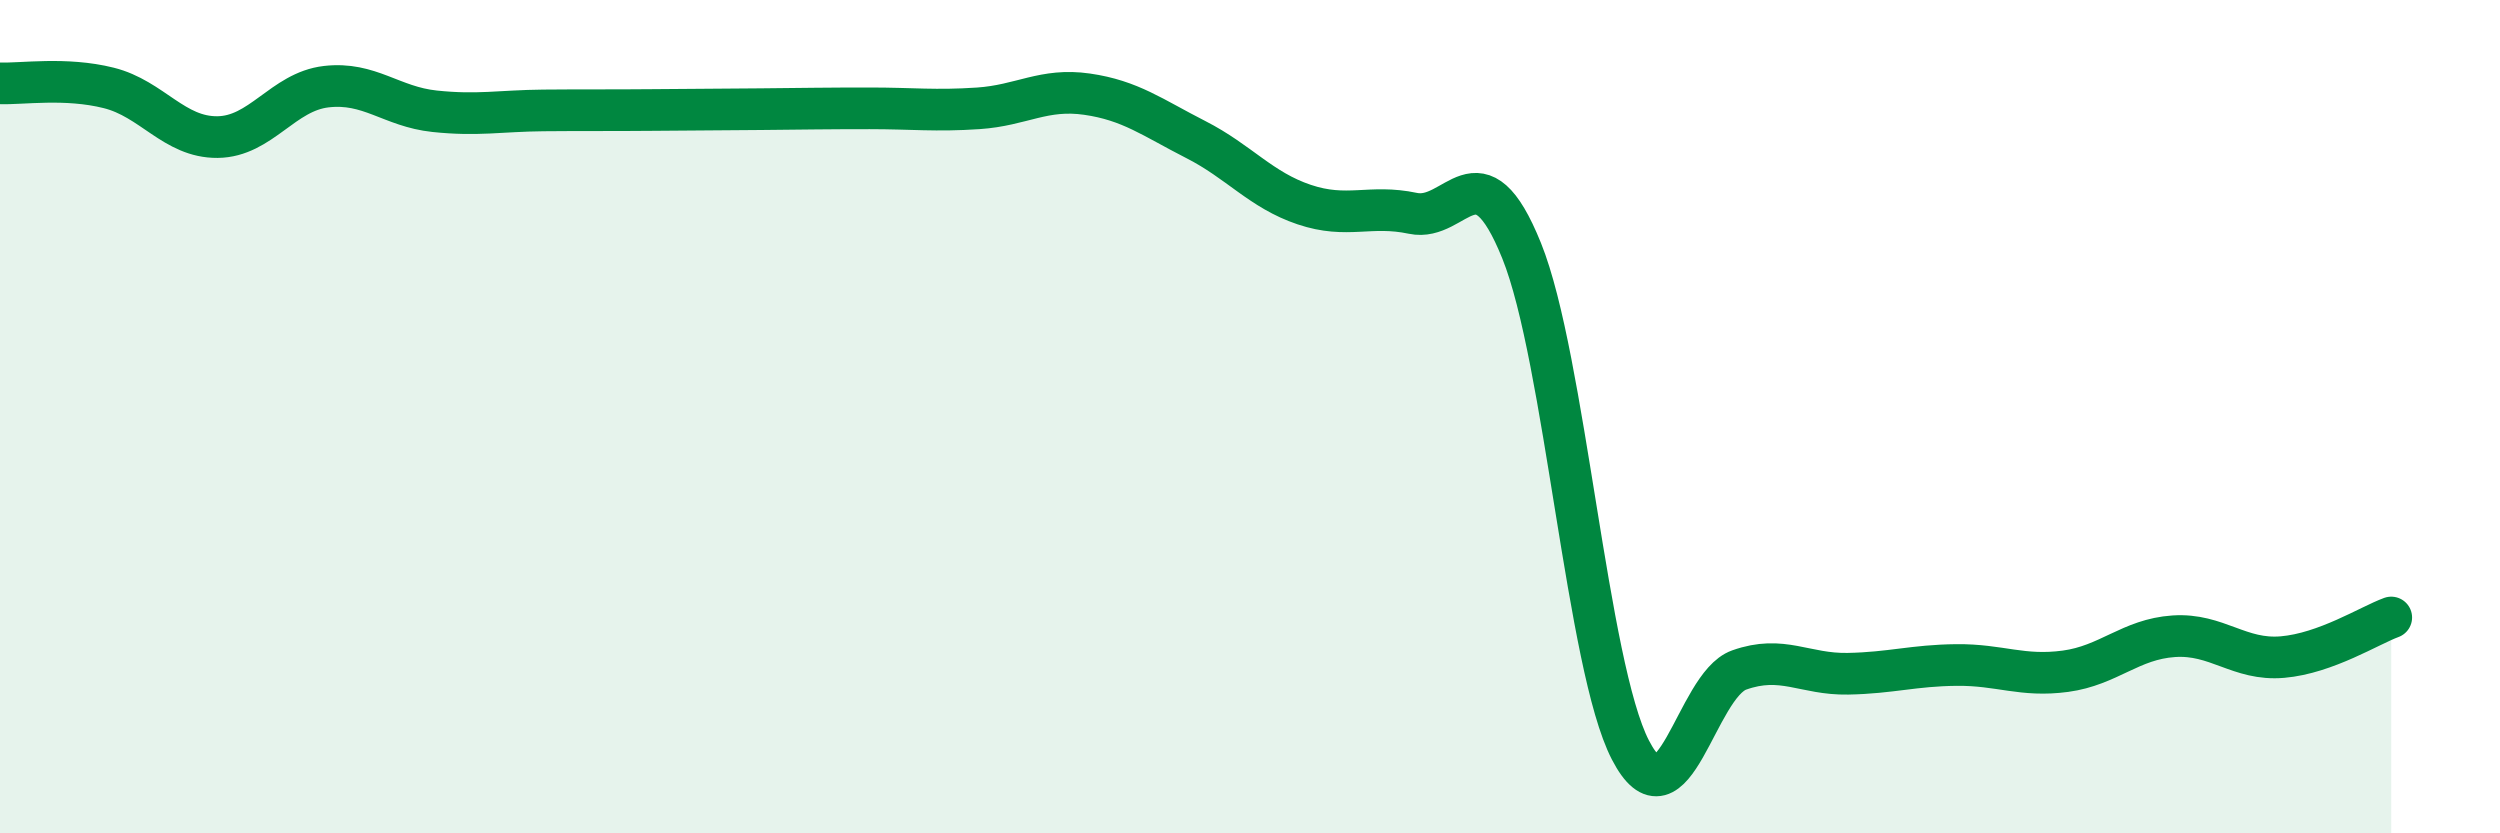
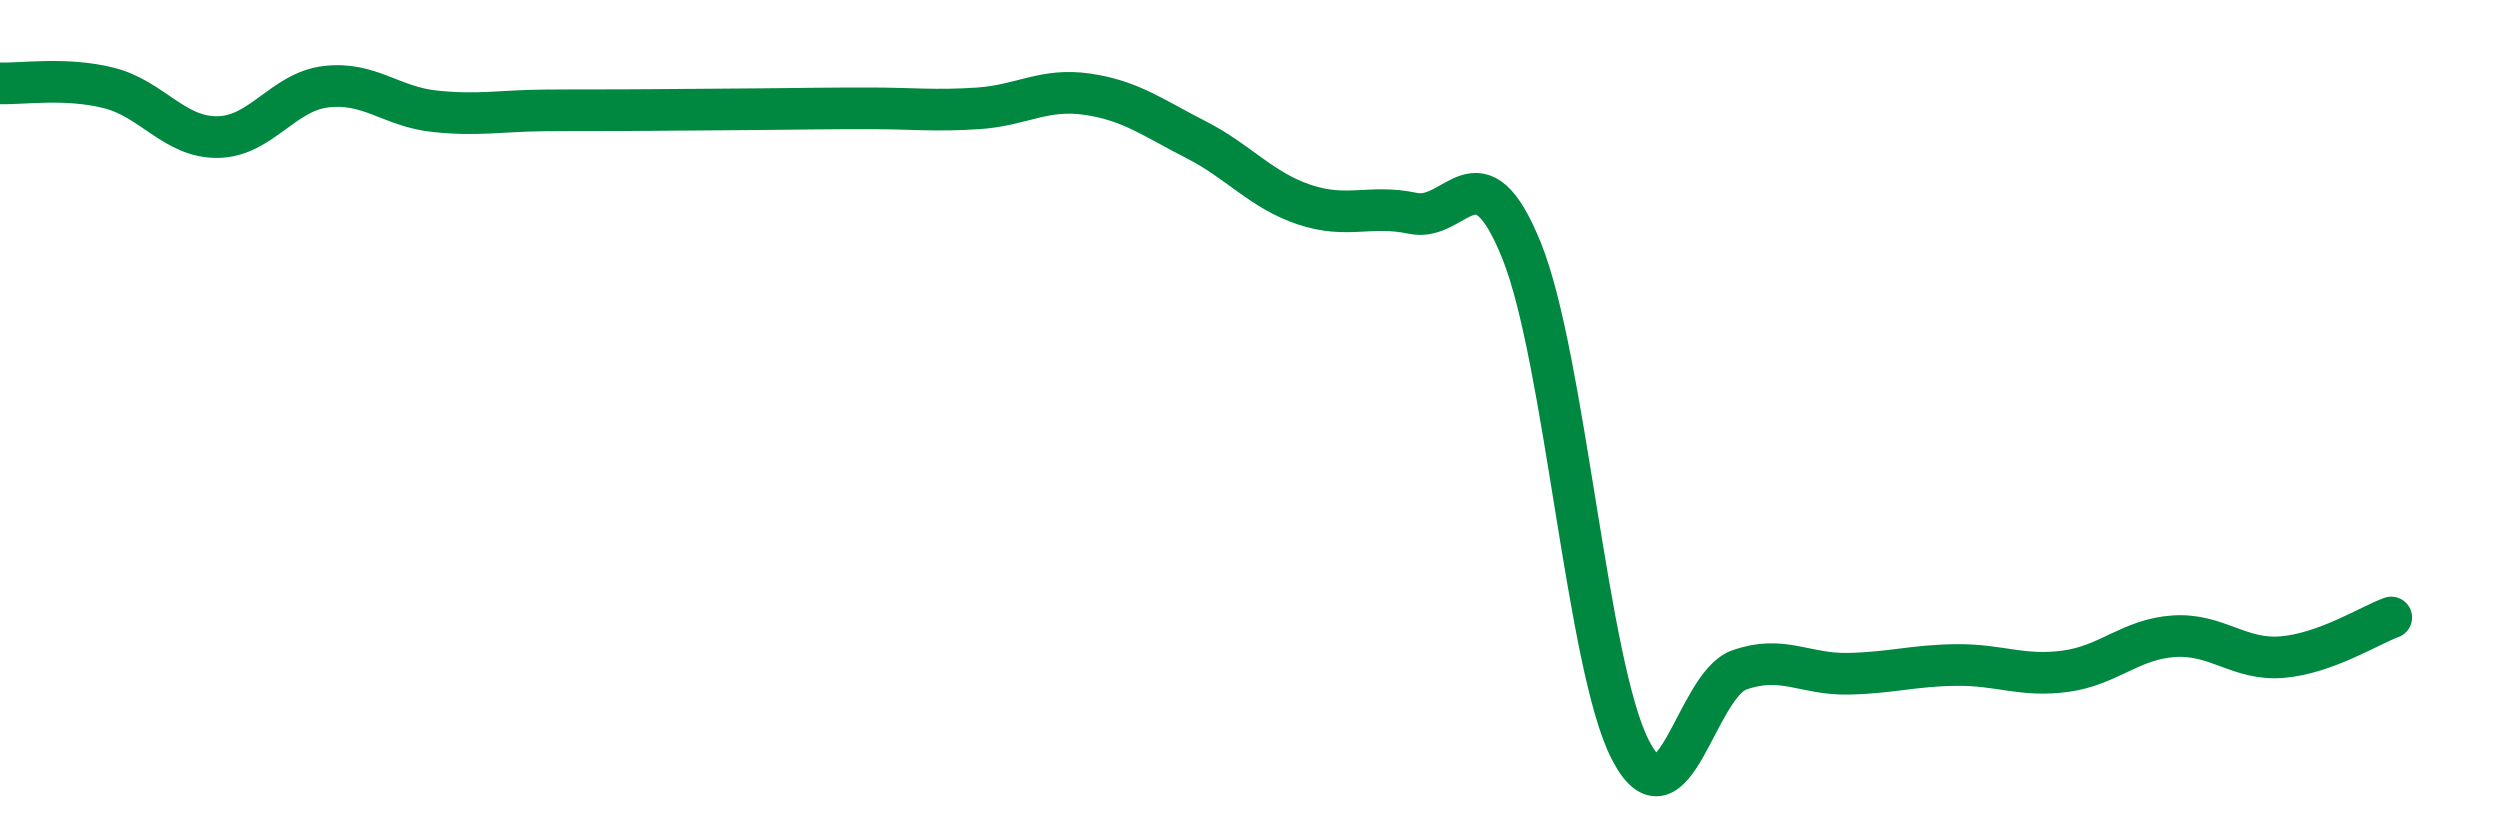
<svg xmlns="http://www.w3.org/2000/svg" width="60" height="20" viewBox="0 0 60 20">
-   <path d="M 0,2 C 0.52,2.02 1.57,1.85 2.61,2.11 C 3.65,2.37 4.18,3.3 5.22,3.29 C 6.26,3.28 6.79,2.2 7.83,2.08 C 8.87,1.96 9.39,2.56 10.43,2.67 C 11.47,2.78 12,2.66 13.04,2.65 C 14.08,2.64 14.61,2.65 15.65,2.64 C 16.69,2.63 17.22,2.63 18.26,2.62 C 19.3,2.61 19.83,2.6 20.87,2.6 C 21.91,2.6 22.44,2.67 23.48,2.6 C 24.52,2.53 25.05,2.11 26.09,2.26 C 27.13,2.41 27.66,2.82 28.7,3.35 C 29.74,3.88 30.26,4.56 31.3,4.91 C 32.34,5.26 32.87,4.9 33.91,5.12 C 34.95,5.34 35.48,3.44 36.52,6.02 C 37.56,8.6 38.09,15.99 39.13,18 C 40.17,20.01 40.7,16.45 41.74,16.08 C 42.78,15.71 43.31,16.19 44.35,16.17 C 45.39,16.15 45.92,15.97 46.96,15.96 C 48,15.95 48.53,16.25 49.57,16.11 C 50.61,15.97 51.13,15.34 52.17,15.27 C 53.21,15.2 53.74,15.86 54.78,15.77 C 55.82,15.68 56.87,15.01 57.39,14.82L57.39 20L0 20Z" fill="#008740" opacity="0.1" stroke-linecap="round" stroke-linejoin="round" />
  <path d="M 0,2 C 0.52,2.02 1.57,1.85 2.61,2.11 C 3.65,2.37 4.18,3.3 5.22,3.29 C 6.26,3.28 6.79,2.2 7.83,2.08 C 8.87,1.96 9.39,2.56 10.43,2.67 C 11.47,2.78 12,2.66 13.04,2.65 C 14.08,2.64 14.61,2.65 15.65,2.64 C 16.69,2.63 17.22,2.63 18.26,2.62 C 19.3,2.61 19.83,2.6 20.87,2.6 C 21.91,2.6 22.44,2.67 23.48,2.6 C 24.52,2.53 25.05,2.11 26.09,2.26 C 27.13,2.41 27.66,2.82 28.7,3.35 C 29.74,3.88 30.26,4.56 31.3,4.91 C 32.34,5.26 32.87,4.9 33.91,5.12 C 34.95,5.34 35.48,3.44 36.52,6.02 C 37.56,8.6 38.09,15.99 39.13,18 C 40.17,20.01 40.7,16.45 41.74,16.08 C 42.78,15.71 43.31,16.19 44.35,16.17 C 45.39,16.15 45.92,15.97 46.96,15.96 C 48,15.95 48.53,16.25 49.57,16.11 C 50.61,15.97 51.13,15.34 52.17,15.27 C 53.21,15.2 53.74,15.86 54.78,15.77 C 55.82,15.68 56.87,15.01 57.39,14.82" stroke="#008740" stroke-width="1" fill="none" stroke-linecap="round" stroke-linejoin="round" />
</svg>